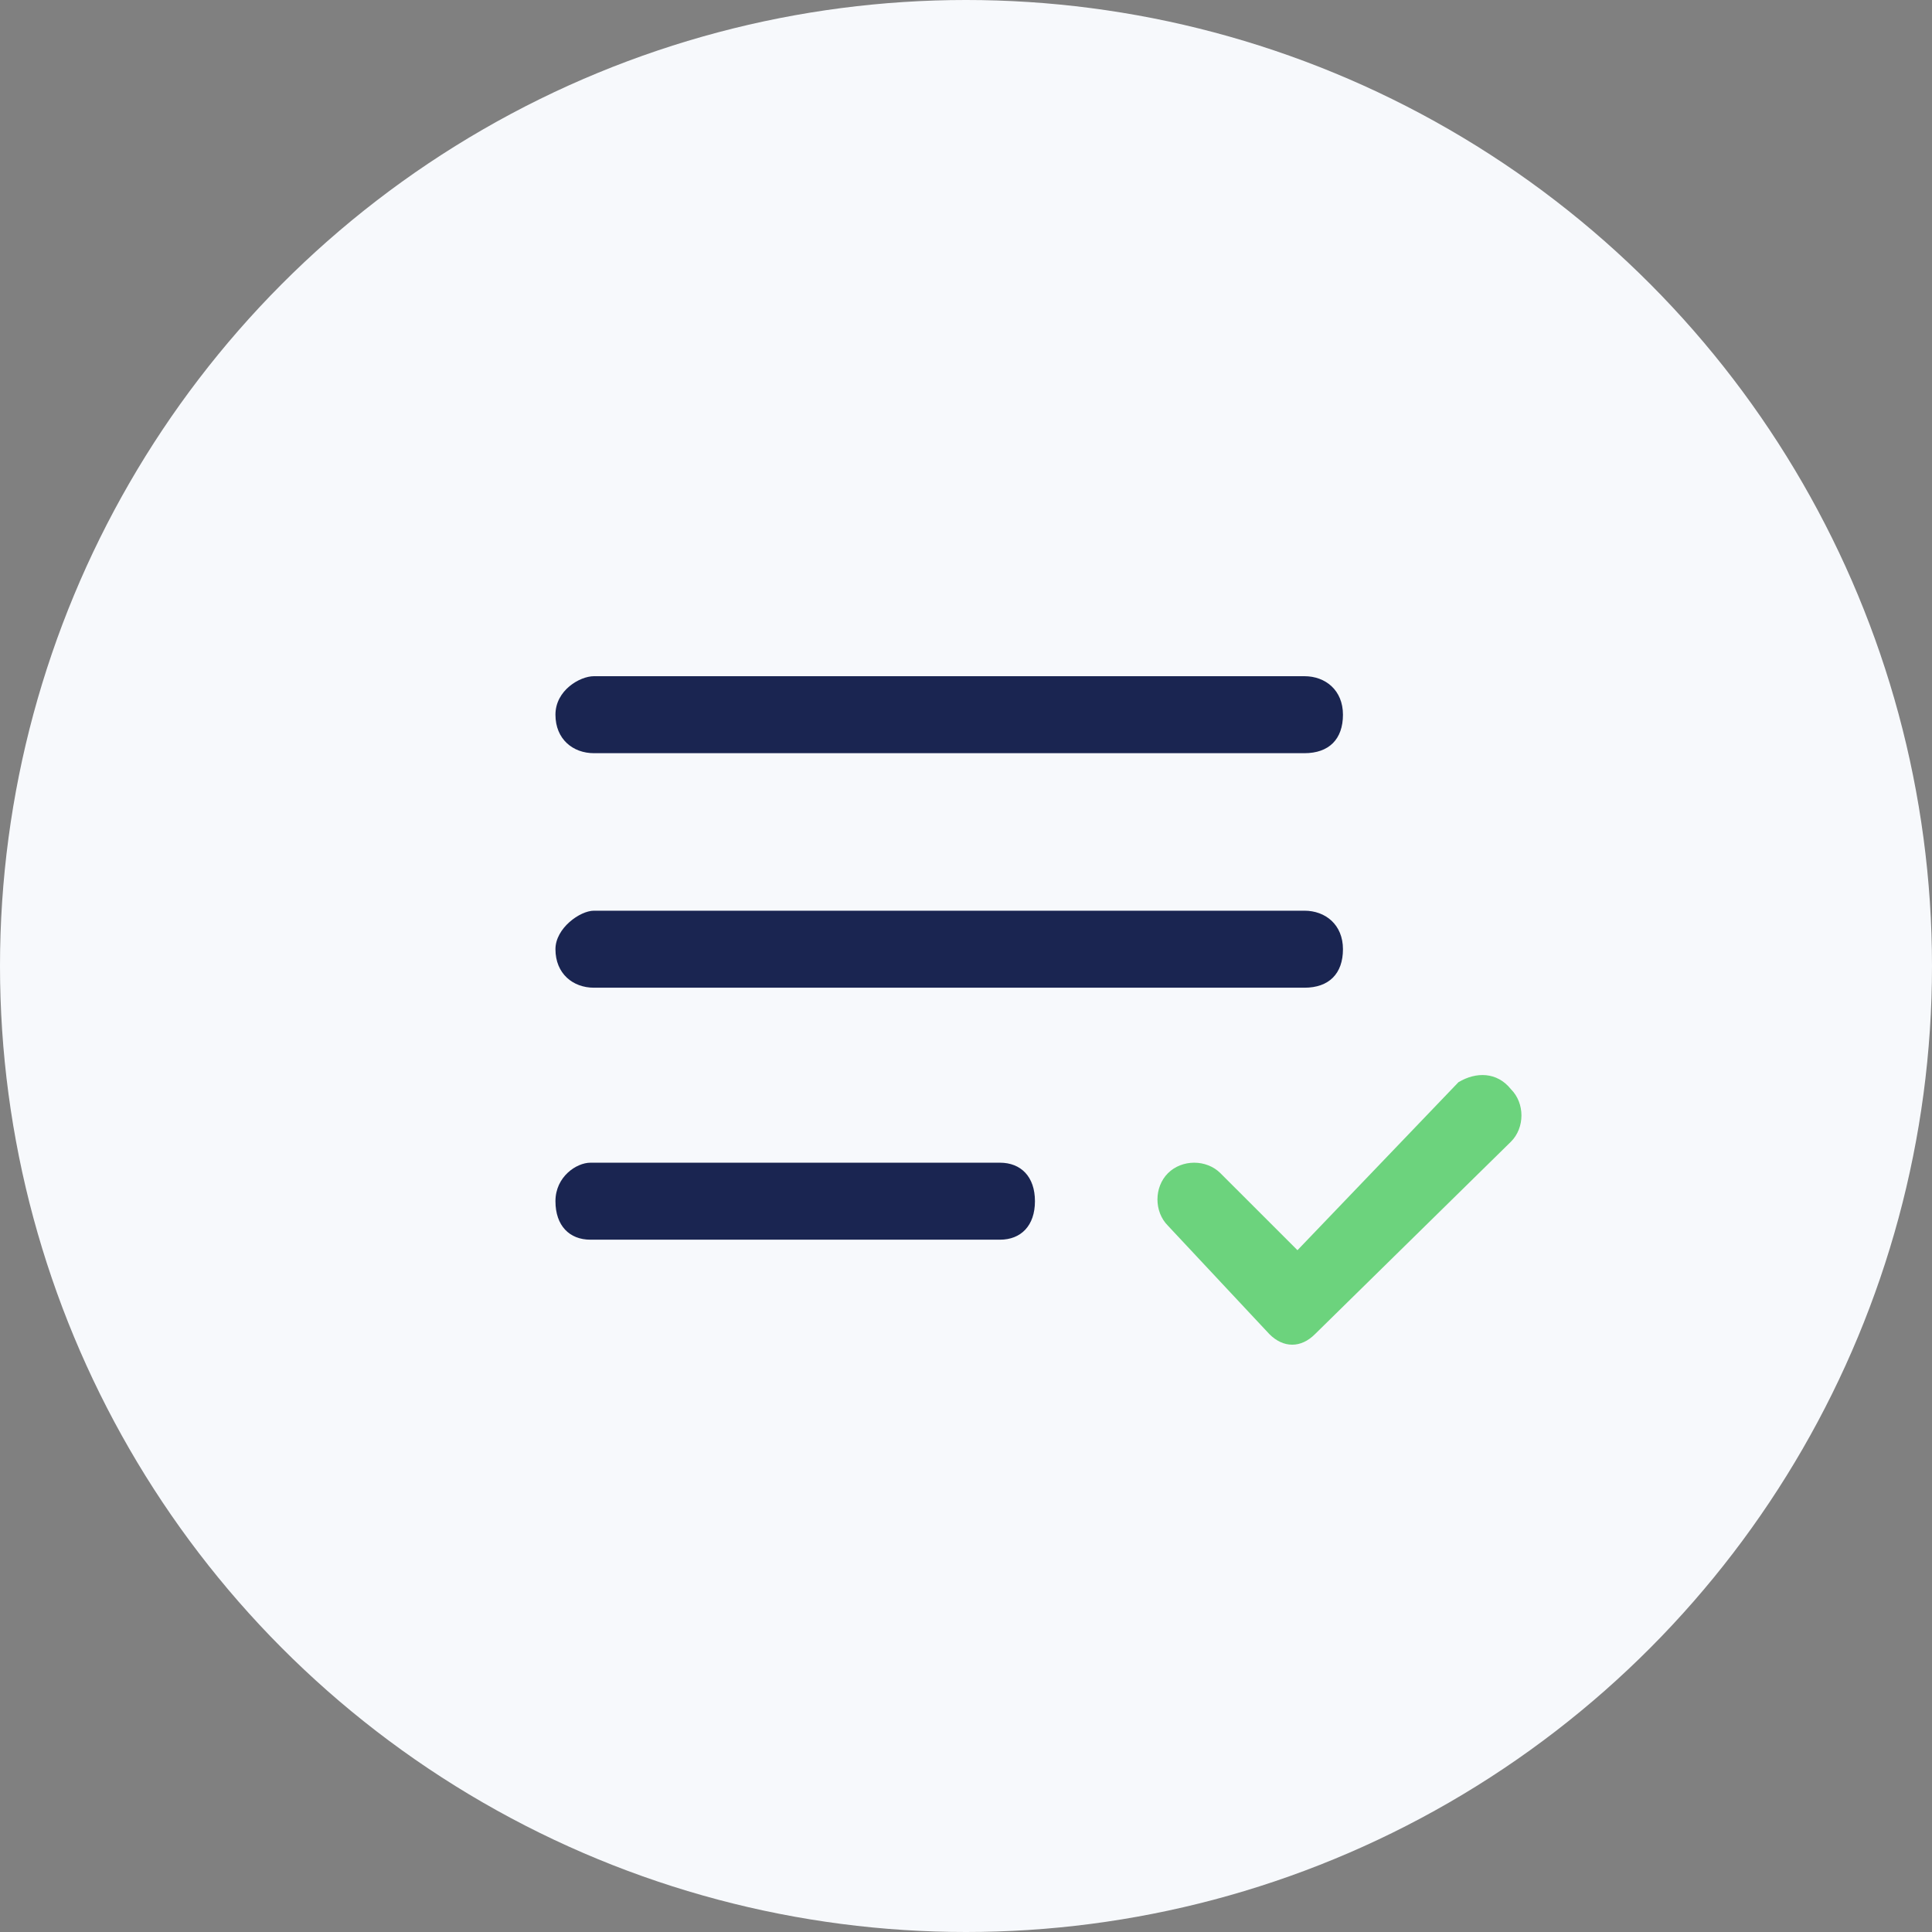
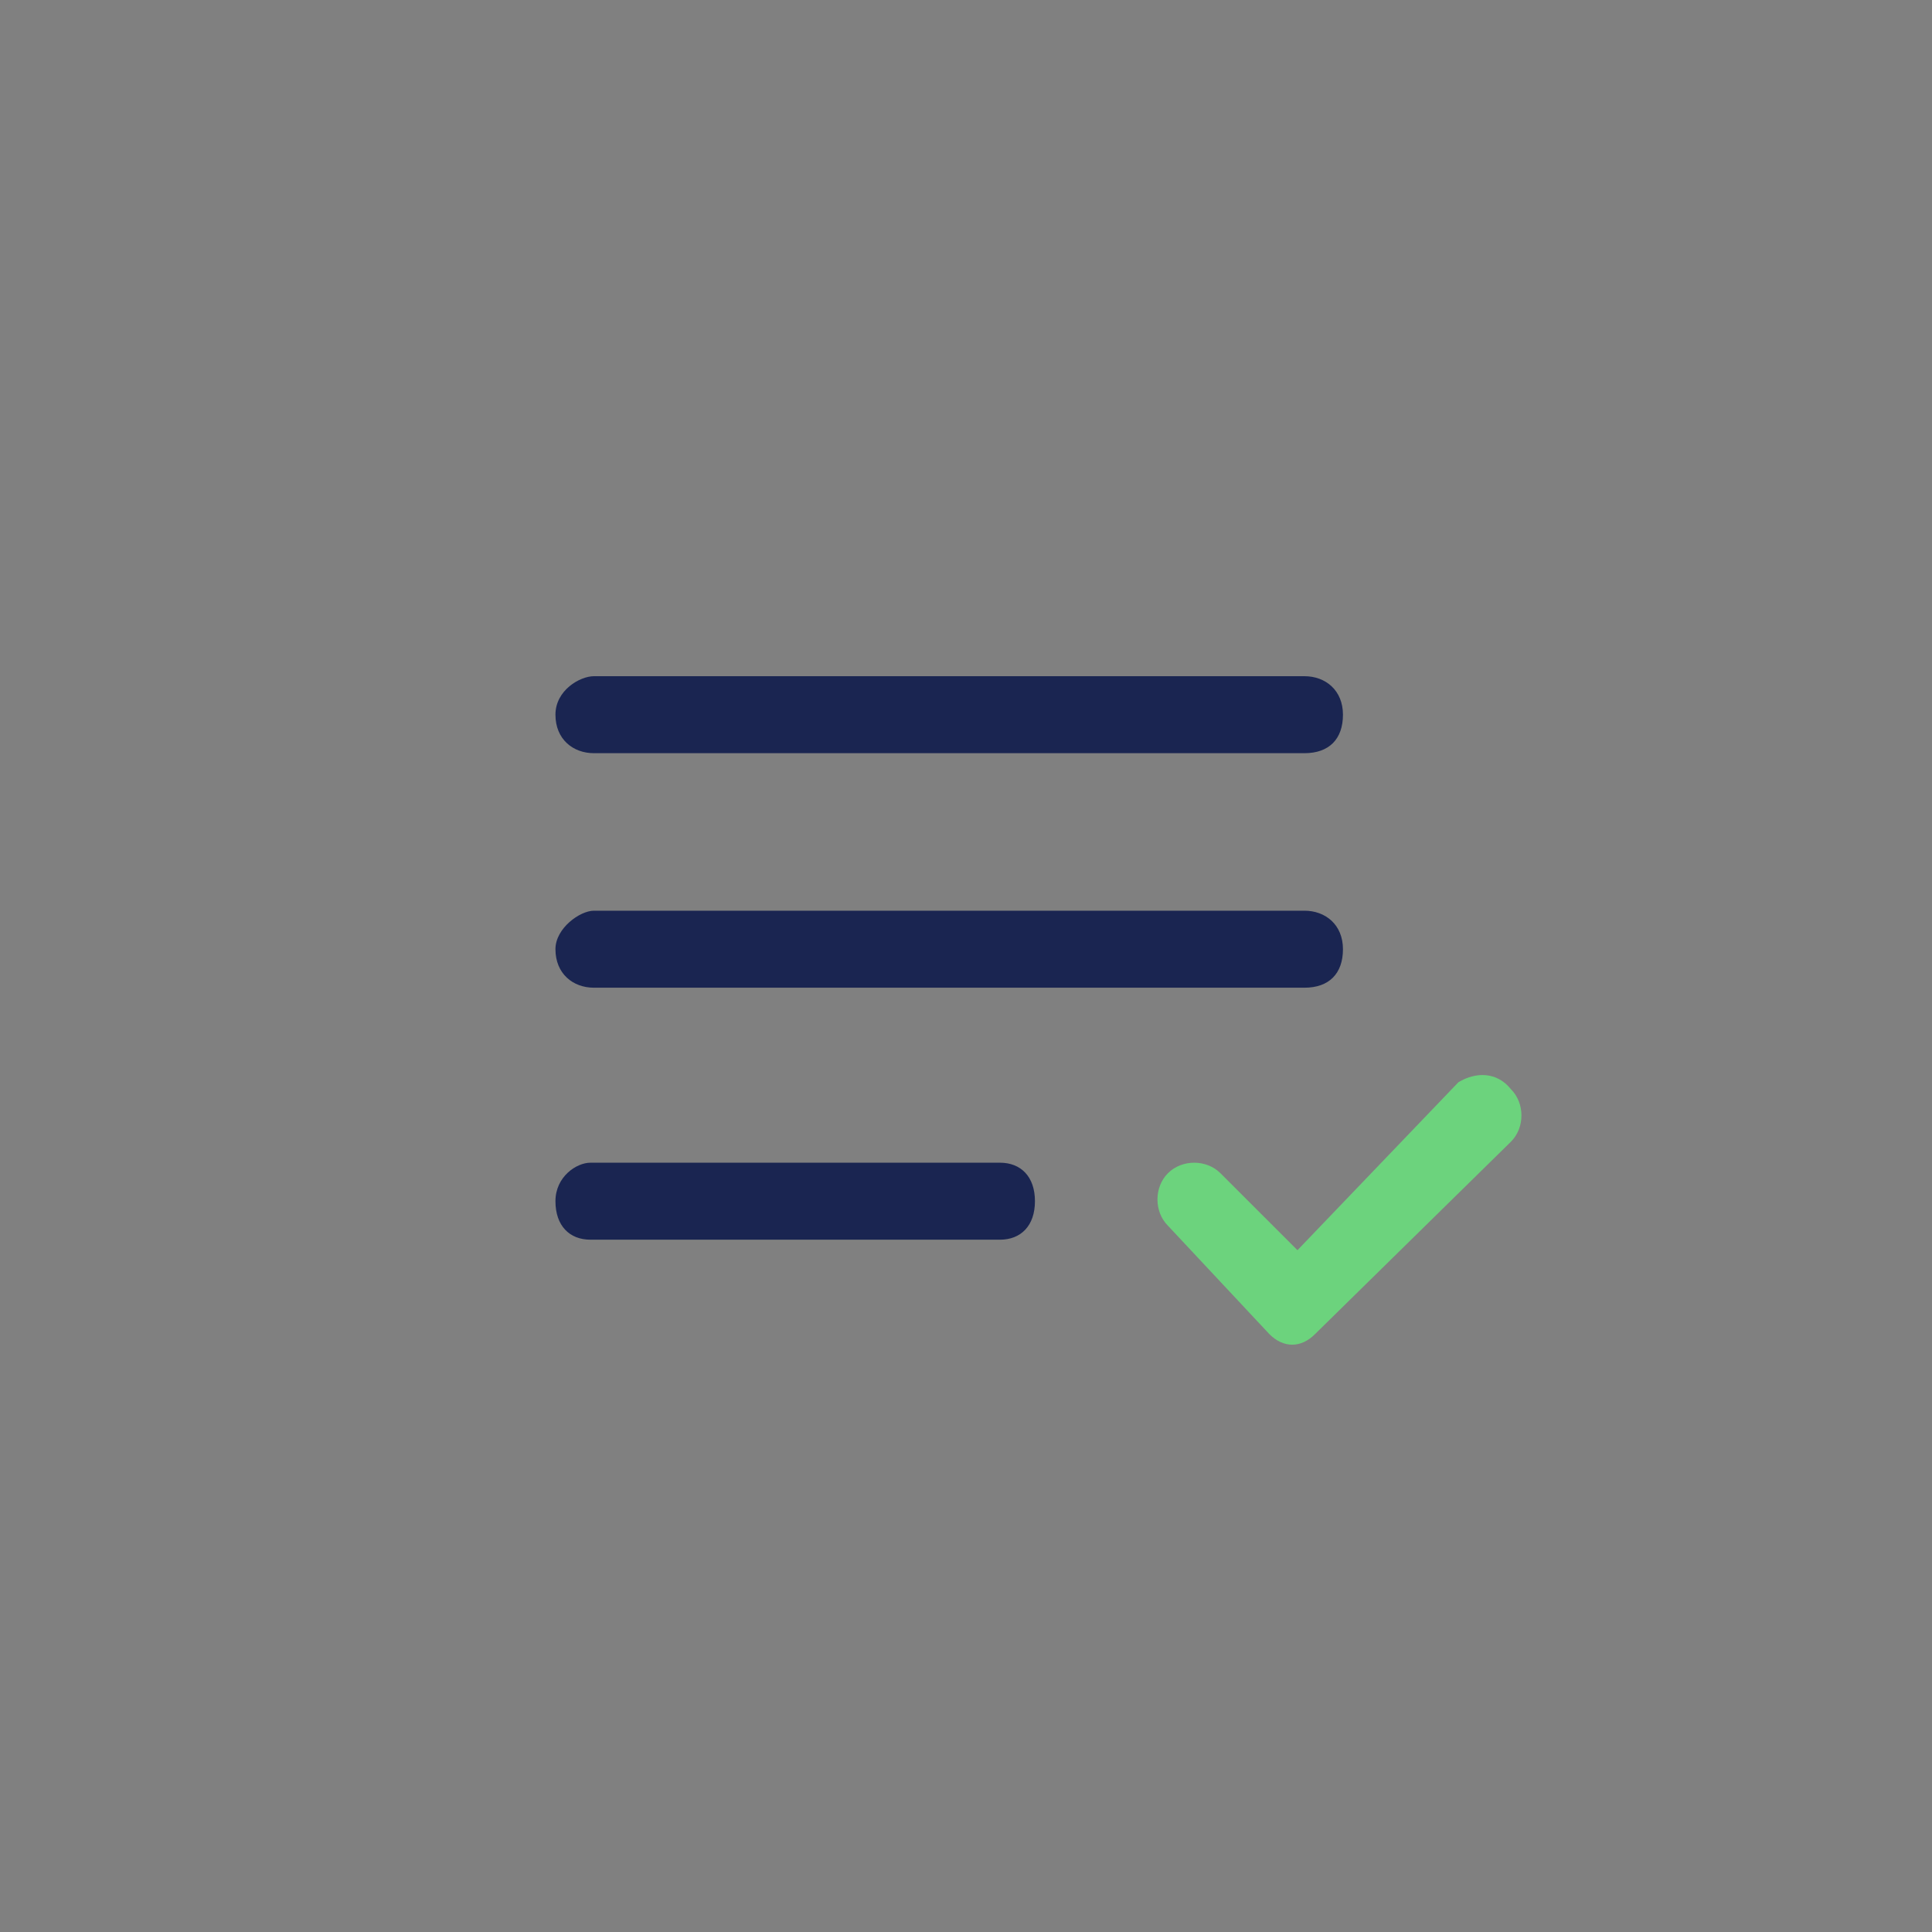
<svg xmlns="http://www.w3.org/2000/svg" width="80" height="80" viewBox="0 0 80 80" fill="none">
  <rect x="0" y="0" width="80" height="80" fill="#808080" stroke="none" />
-   <circle cx="40" cy="40" r="40" fill="#F7F9FC" />
  <path d="M24.594 37.71H54.014C54.884 37.71 55.609 38.29 55.609 39.304C55.609 40.319 55.029 40.899 54.014 40.899H24.594C23.725 40.899 23 40.319 23 39.304C23 38.435 24.015 37.71 24.594 37.71Z" fill="#1A2551" />
  <path d="M24.594 28H54.014C54.884 28 55.609 28.58 55.609 29.594C55.609 30.609 55.029 31.188 54.014 31.188H24.594C23.725 31.188 23 30.609 23 29.594C23 28.58 24.015 28 24.594 28Z" fill="#1A2551" />
  <path d="M24.449 48.145H41.406C42.275 48.145 42.855 48.724 42.855 49.739C42.855 50.754 42.275 51.333 41.406 51.333H24.449C23.58 51.333 23 50.754 23 49.739C23 48.724 23.87 48.145 24.449 48.145Z" fill="#1A2551" />
  <path d="M62.565 45.102C63.145 45.681 63.145 46.696 62.565 47.275L54.449 55.246C53.87 55.826 53.145 55.826 52.565 55.246L48.362 50.754C47.783 50.174 47.783 49.159 48.362 48.58C48.942 48 49.956 48 50.536 48.58L53.725 51.768L60.391 44.812C61.116 44.377 61.986 44.377 62.565 45.102C62.565 44.956 62.565 44.956 62.565 45.102Z" fill="#6CD37D" />
</svg>